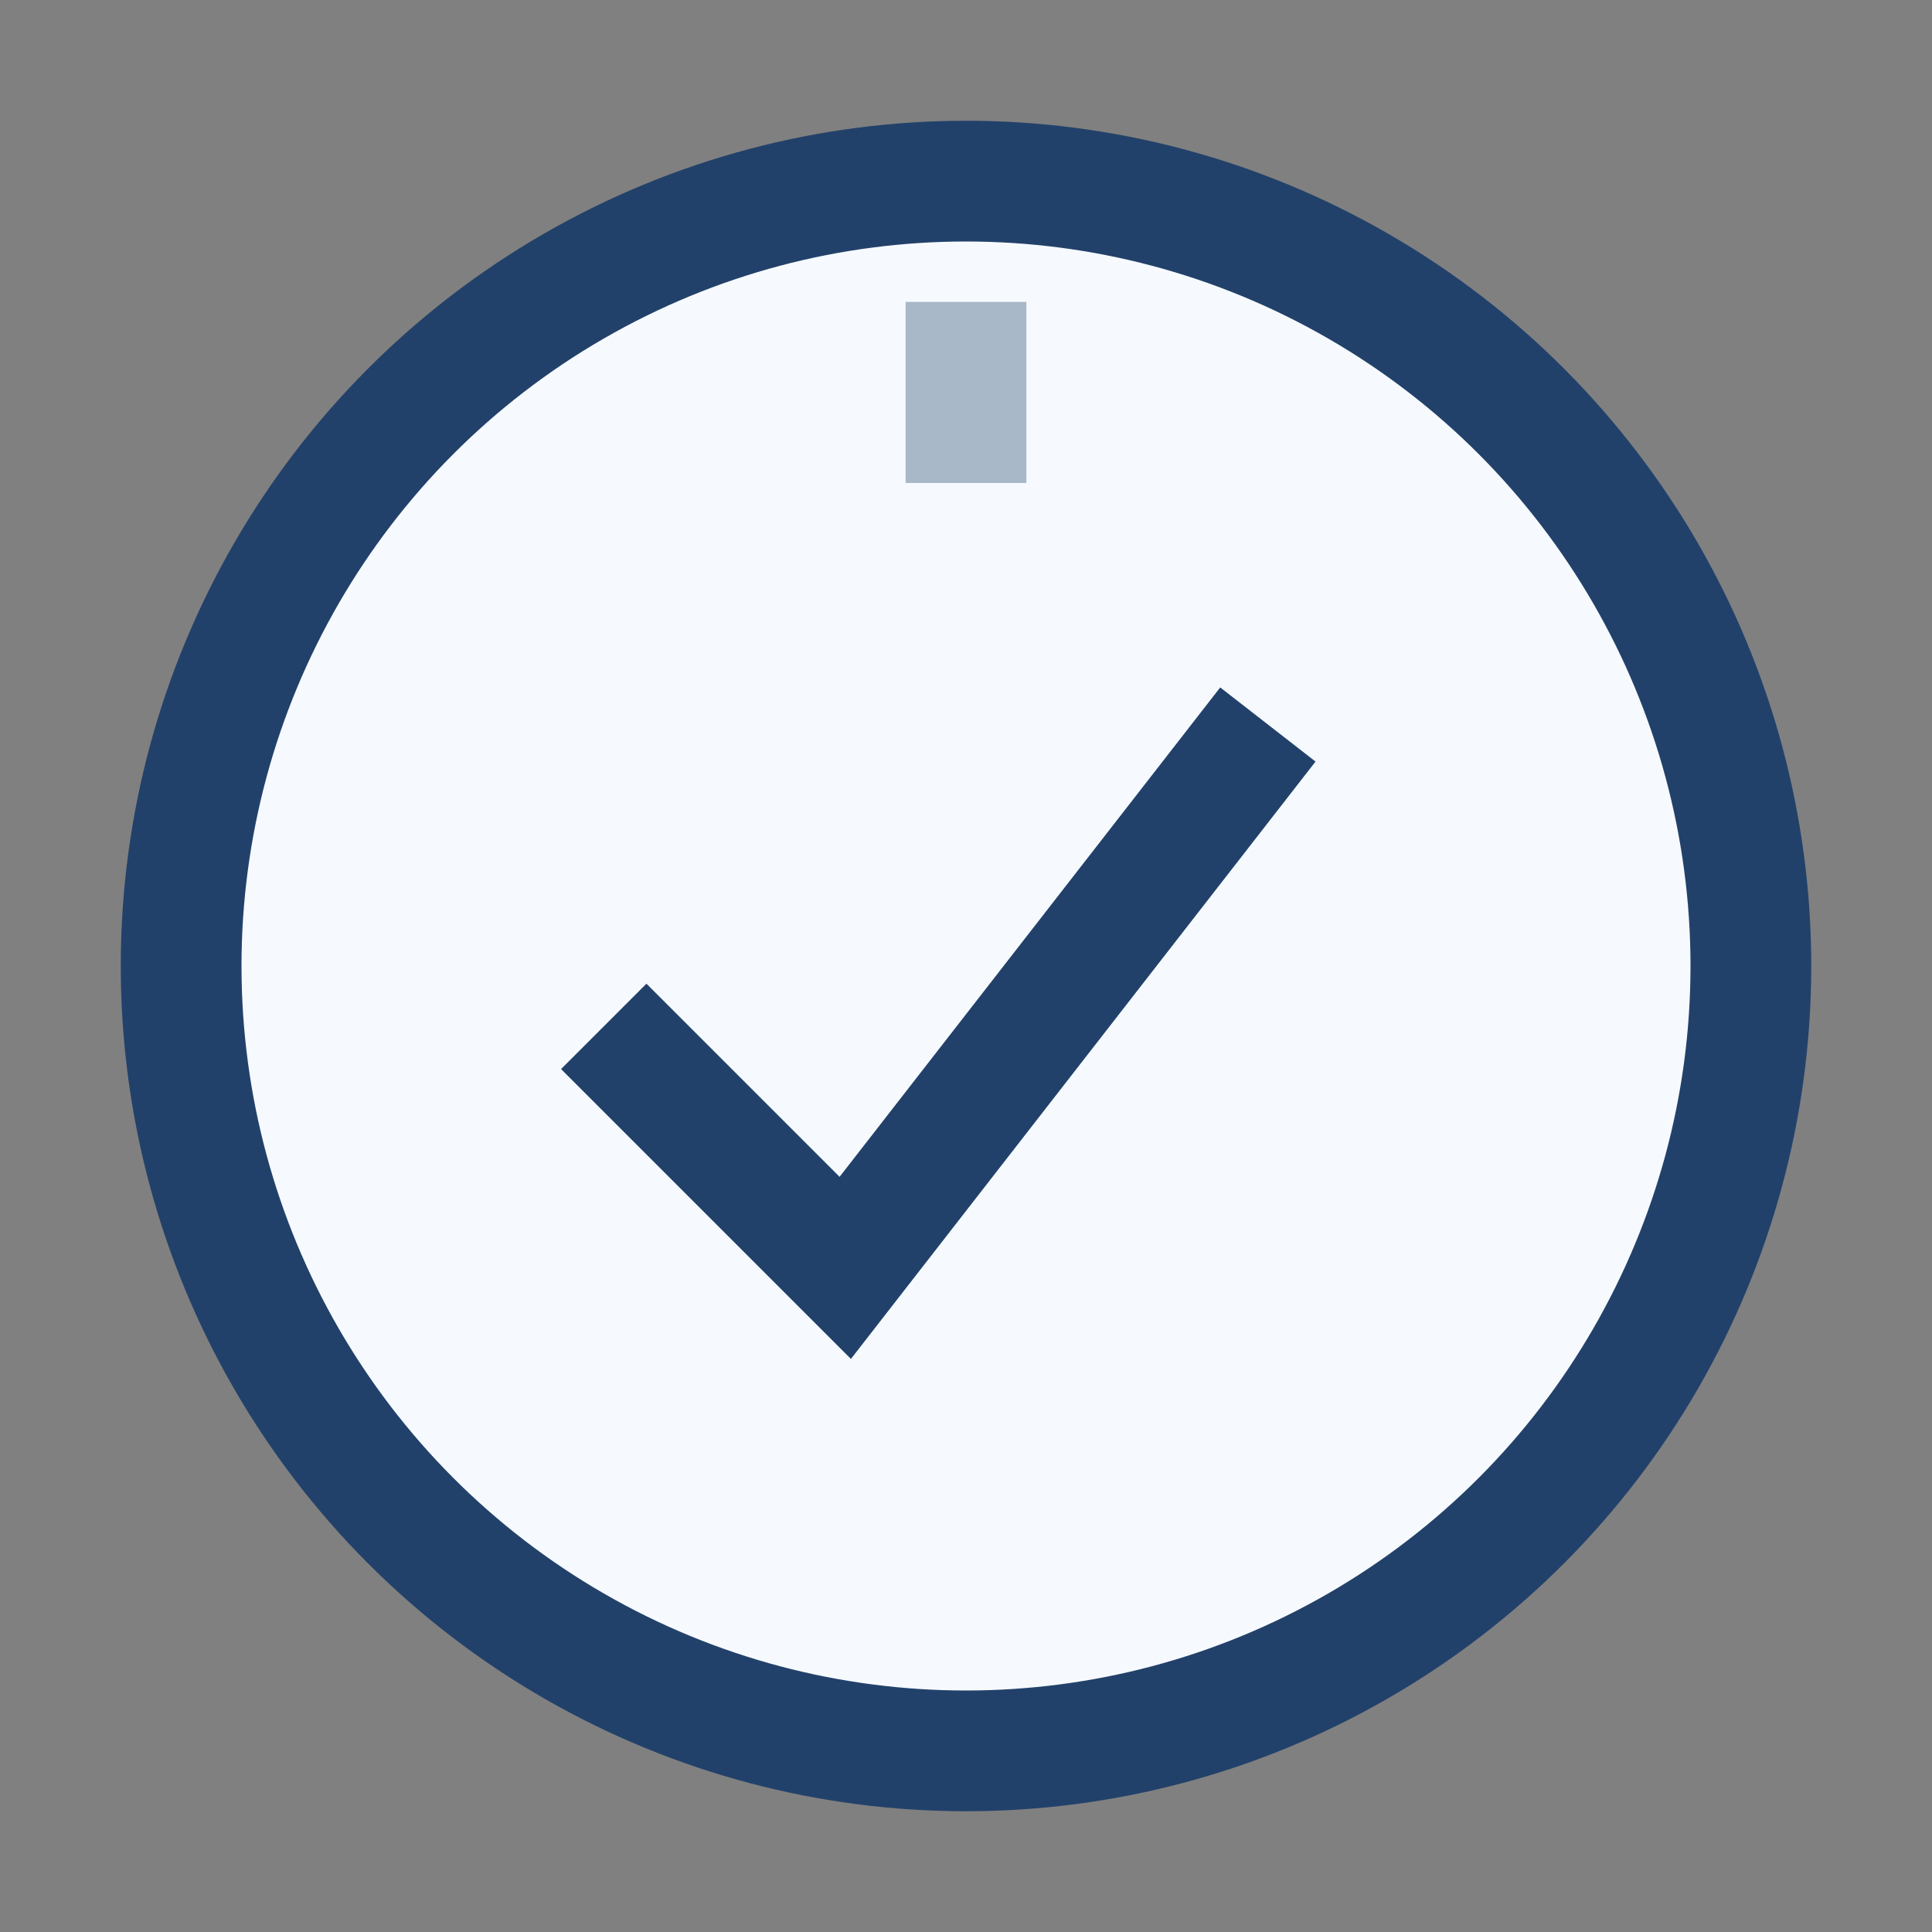
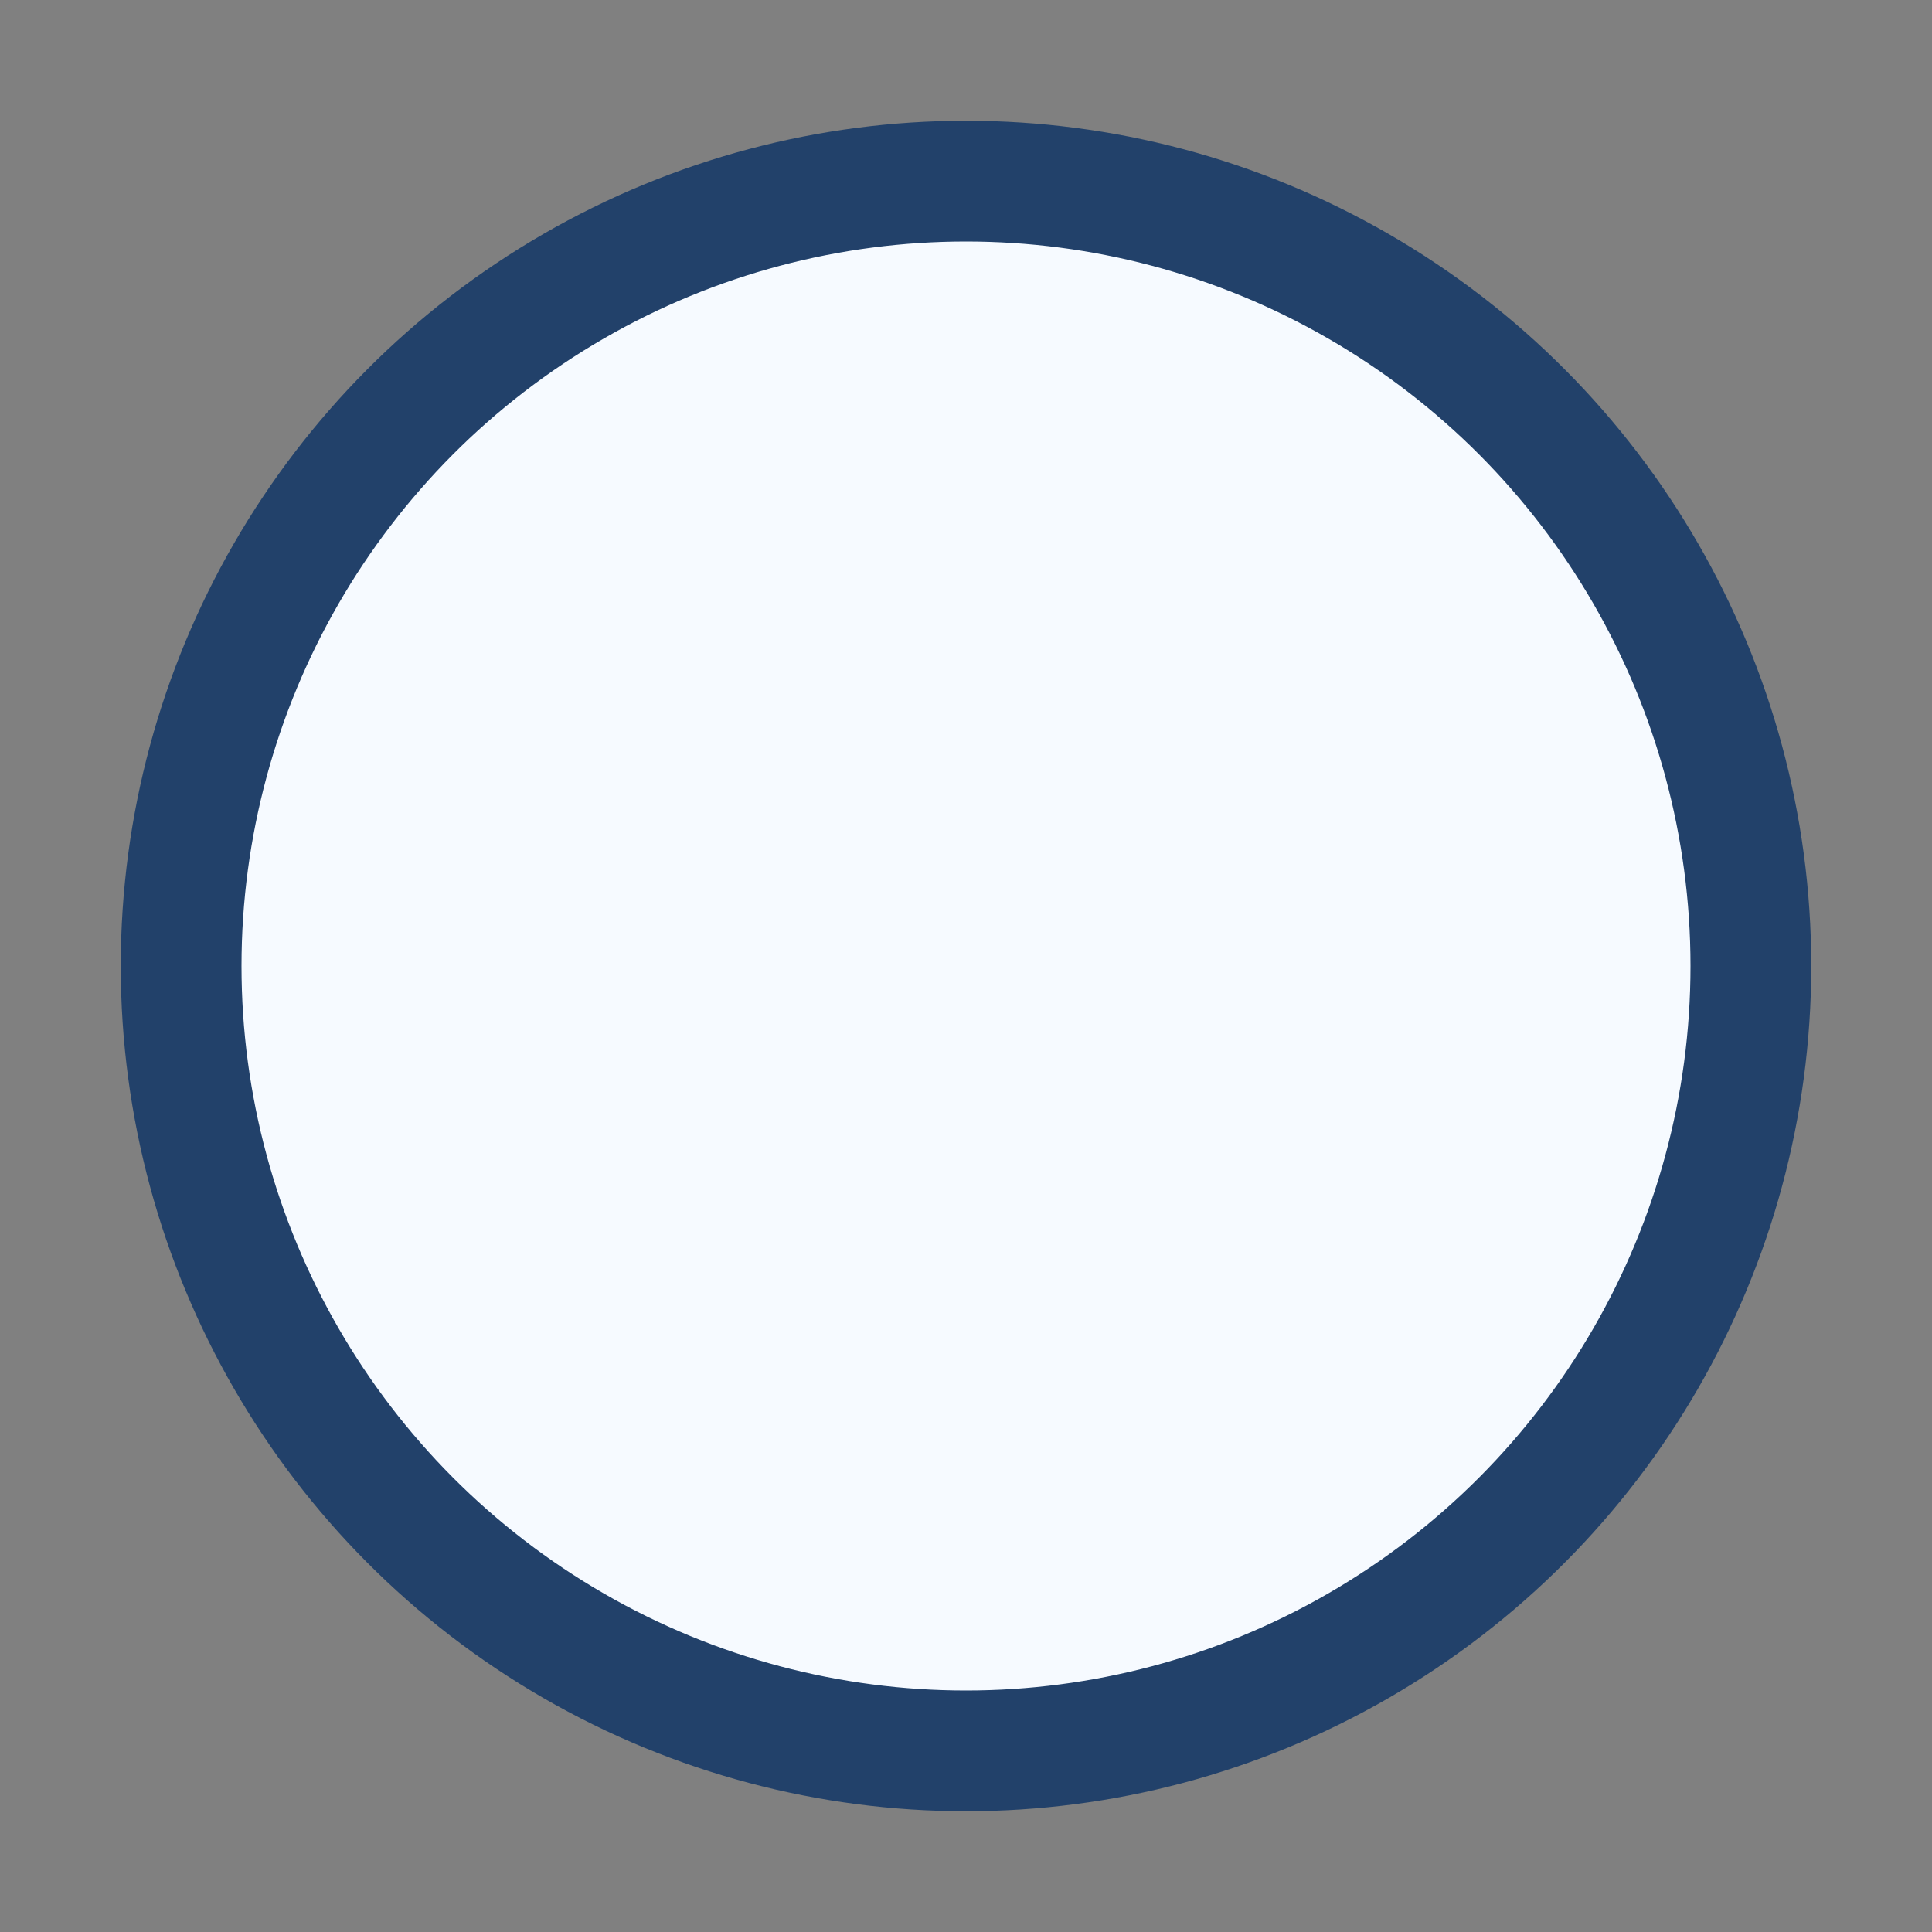
<svg xmlns="http://www.w3.org/2000/svg" width="32" height="32" viewBox="0 0 32 32">
  <rect x="0" y="0" width="32" height="32" fill="#808080" stroke="none" />
  <circle cx="16" cy="16" r="13" fill="#F6FAFF" stroke="#22416A" stroke-width="2" />
-   <path d="M10 17l4 4 7-9" fill="none" stroke="#22416A" stroke-width="2" />
-   <path d="M16 5v3" stroke="#A9B8C8" stroke-width="2" />
</svg>